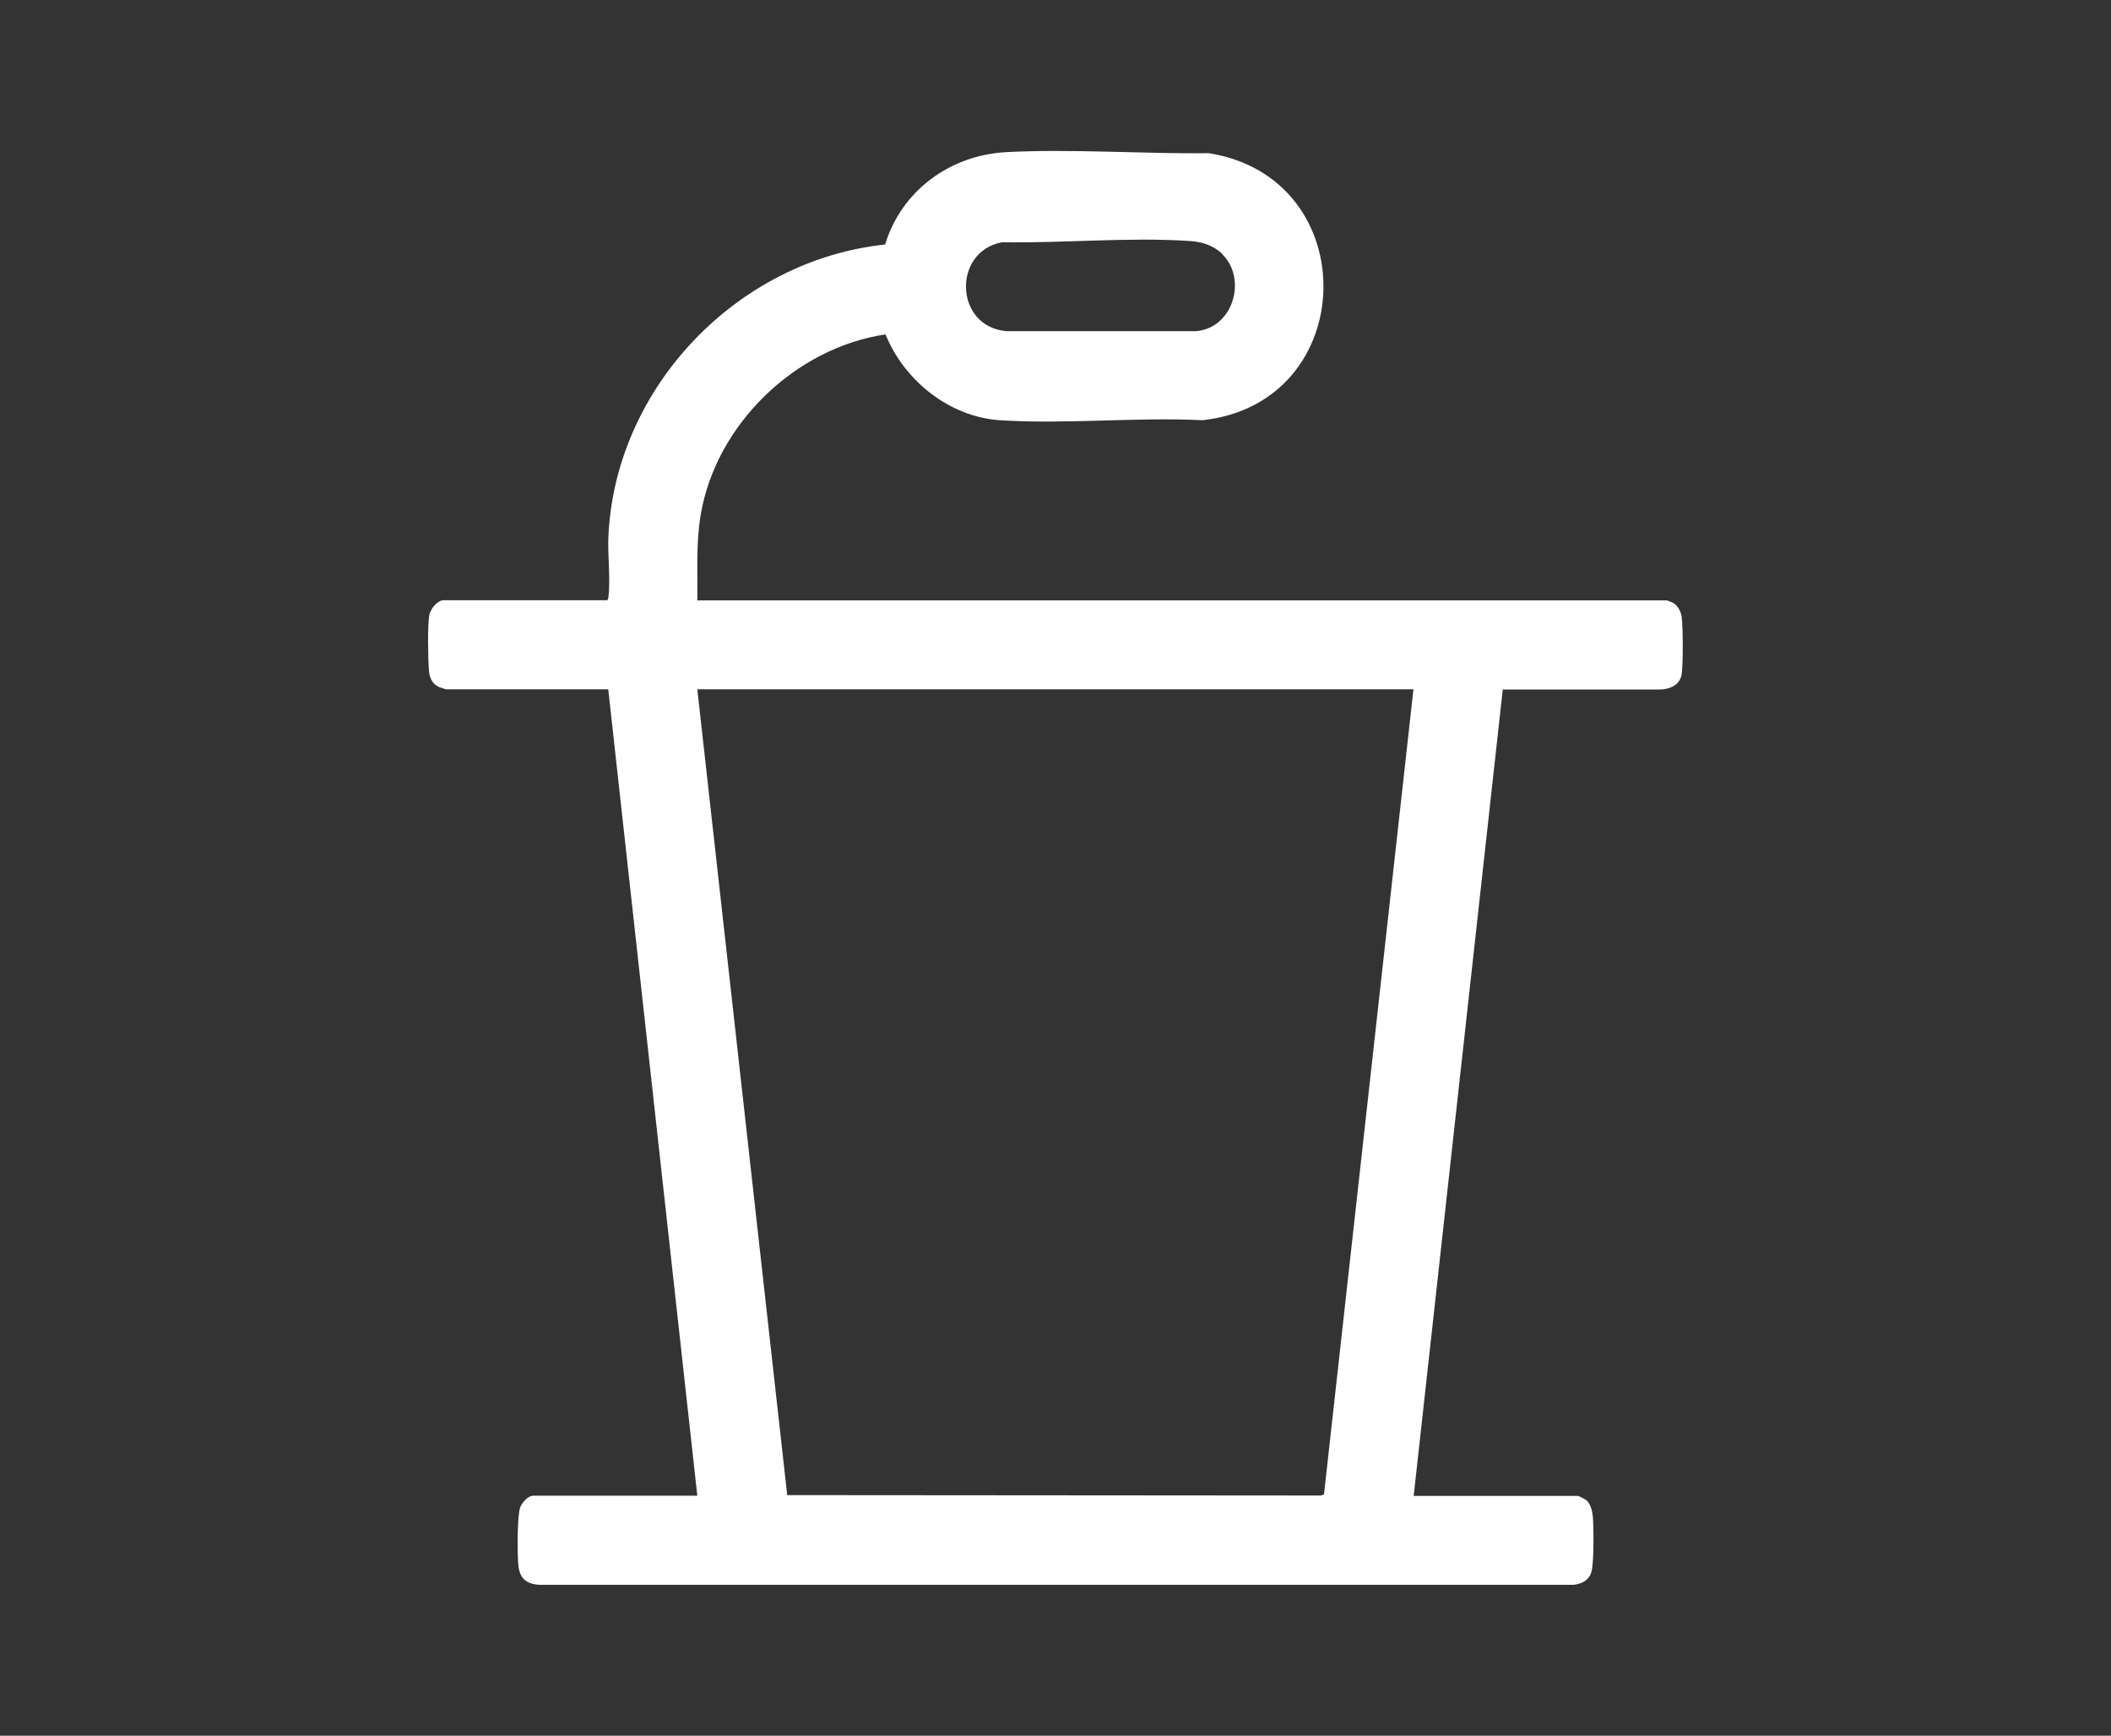
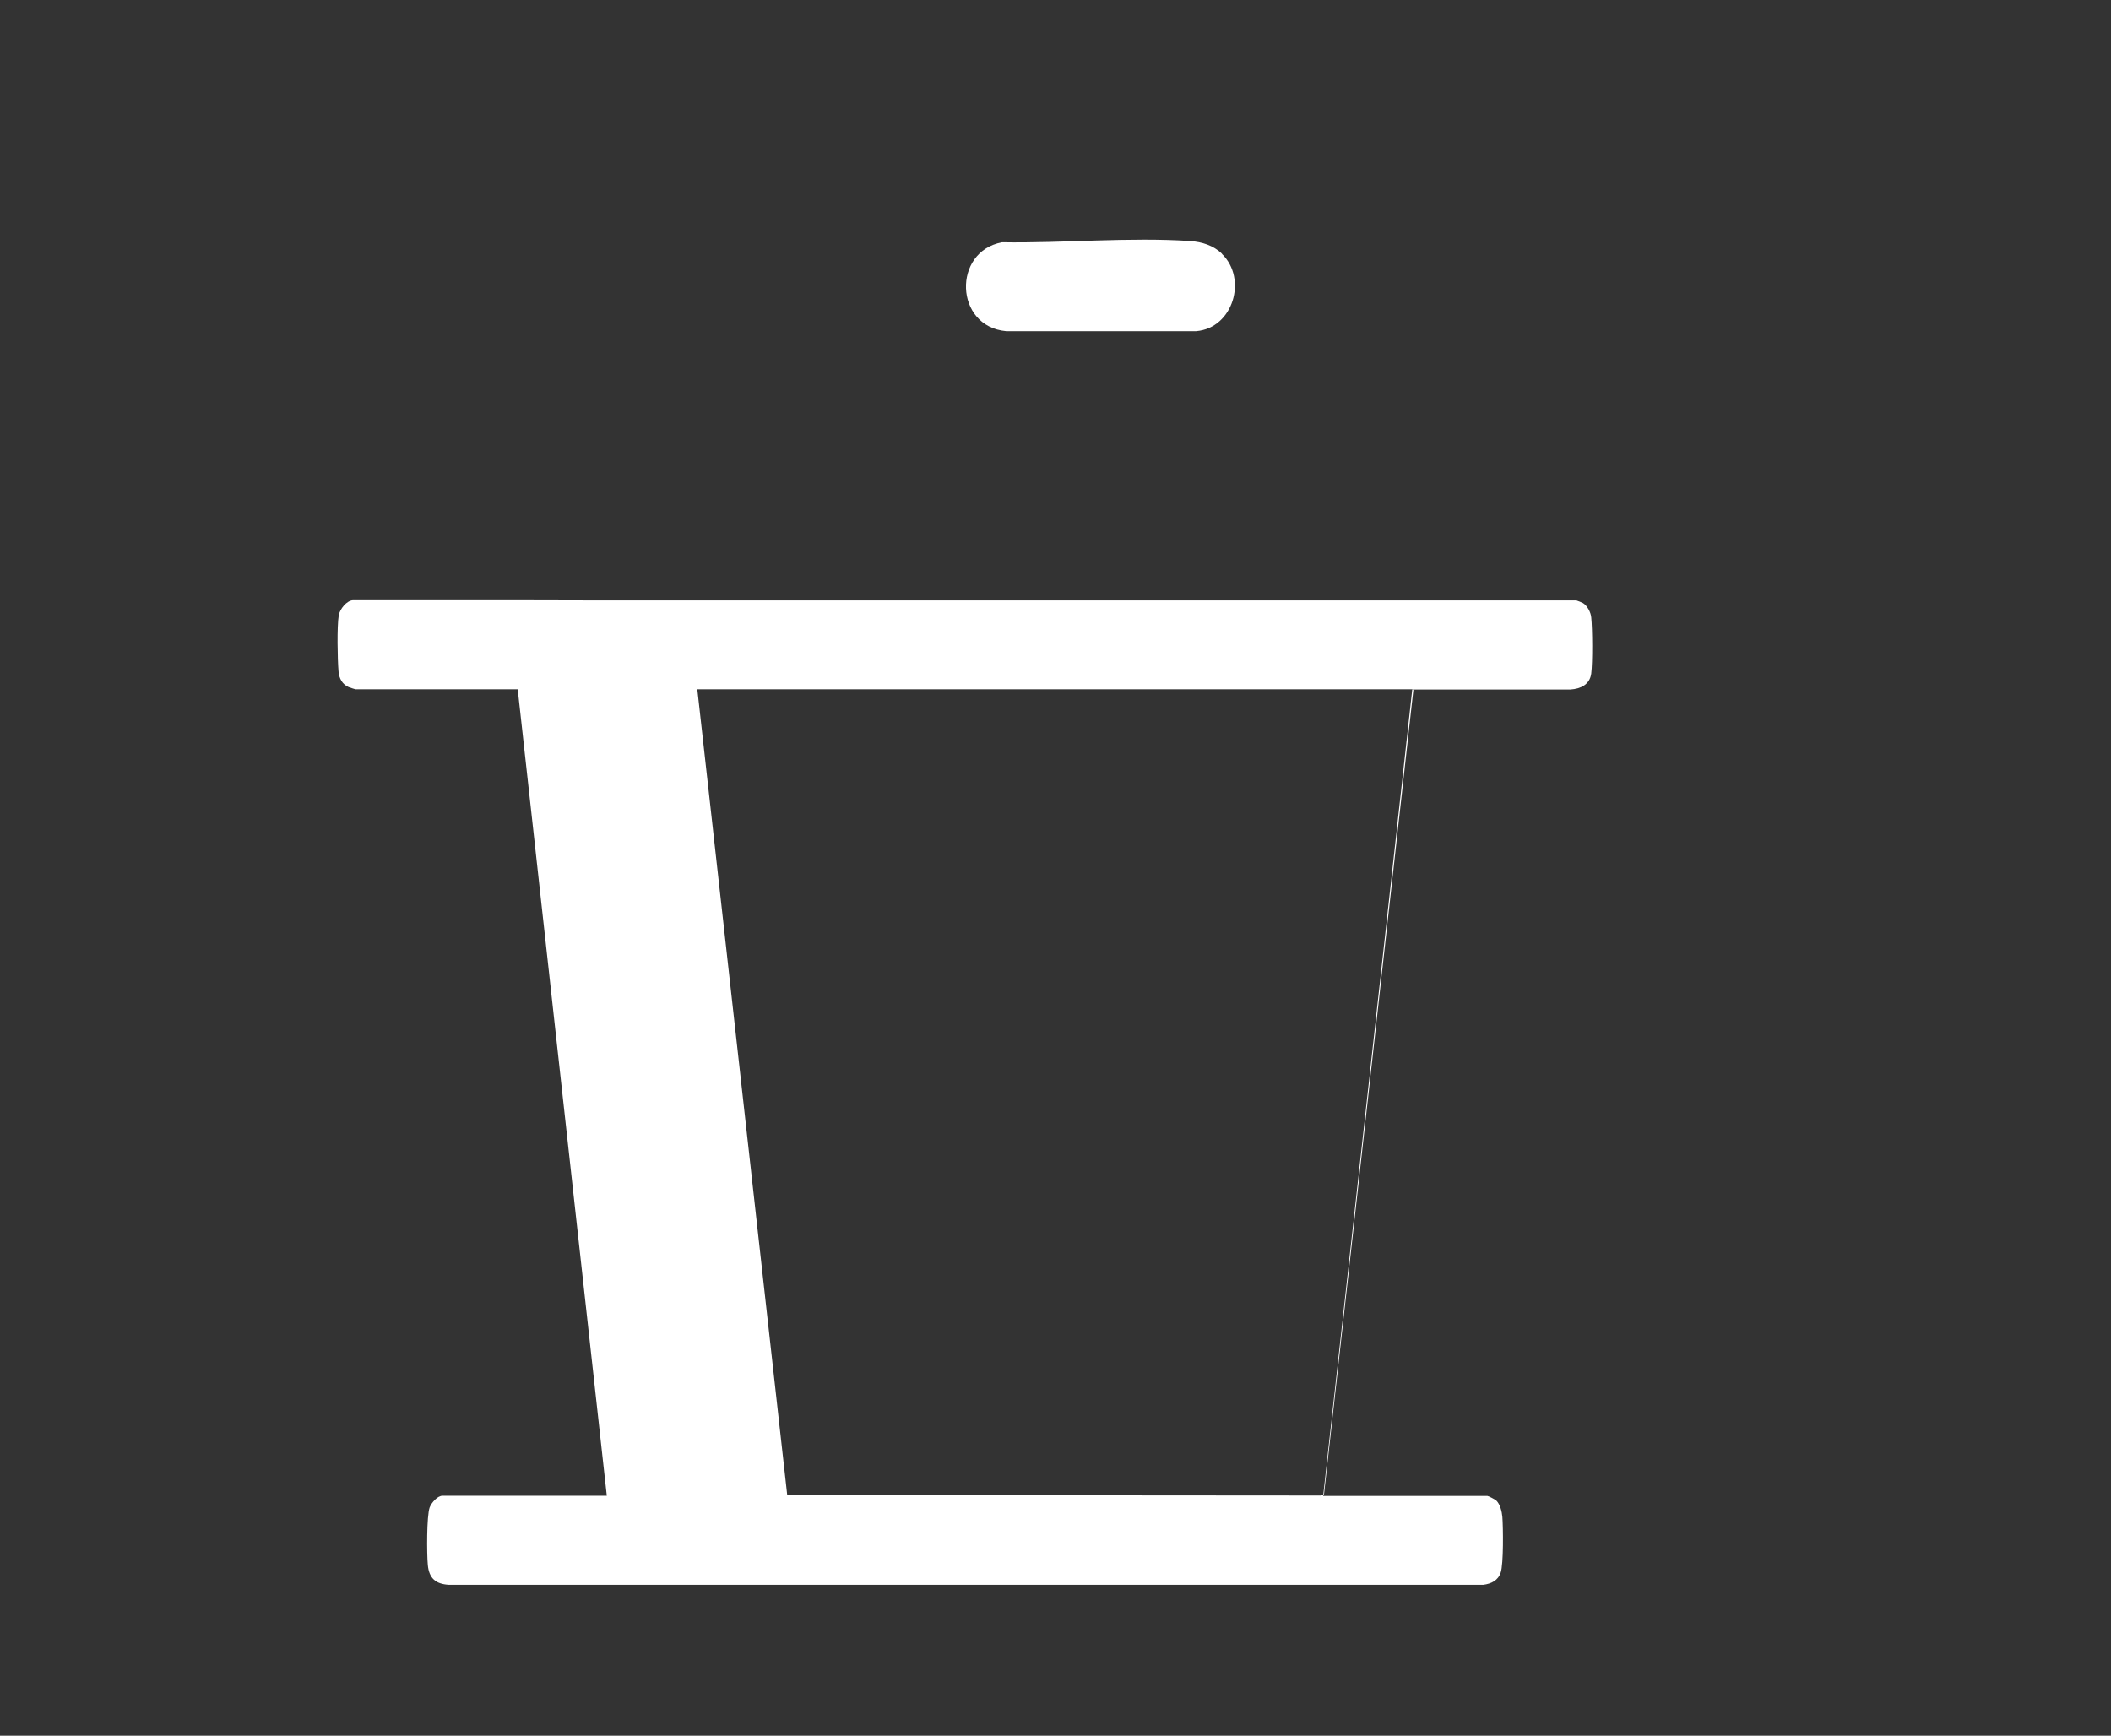
<svg xmlns="http://www.w3.org/2000/svg" id="Ebene_2" version="1.1" viewBox="0 0 1030.8 847.6">
  <rect x="0" y="0" width="1030.8" height="847.6" fill="#333333" stroke="none" />
  <defs>
    <style>
      .st0 {
        fill: #fff;
      }
    </style>
  </defs>
  <g id="Ebene_1-2">
-     <path class="st0" d="M296.3,293.2c.7-.4.7-1,.8-1.7,1.1-9-.5-20.6,0-30,3.5-72.6,63.1-134.5,135.1-142.1,8-26.3,31.7-43.6,59-45.1,32.3-1.7,66.5.9,99,.5,76.3,12,74.1,122-3,130.4-32.4-1.6-66.8,2.1-99,0-24.6-1.6-46.7-19.4-55.8-41.9-44,6.5-82.7,43.9-90.2,87.8-2.4,14-1.5,27.9-1.7,42.1h473.5c.2,0,2.9,1.1,3.2,1.3,2.1,1.3,3.8,4.5,4,7,.6,5.6.7,22,0,27.4s-5.2,7.5-10.2,7.8h-77.2s-43.5,393.8-43.5,393.8h80.2c.5,0,3.7,1.7,4.3,2.2,1.9,1.8,2.8,5.5,3,8,.4,5.2.6,23-.8,27.2-1.3,3.9-4.6,5.5-8.5,6h-505.2c-6.4-.4-9.6-3.2-10.2-9.7-.5-5.2-.6-23.9.9-28.1.9-2.3,3.8-5.7,6.3-5.7h80.2l-43.5-393.8h-79.2c-.2,0-2.9-.9-3.4-1.1-3.1-1.4-4.6-4.2-4.9-7.6-.5-5.7-.8-22.1.1-27.4.5-3,3.9-7.4,7.1-7.4h79.4,0ZM596.7,123.9c-4.2-4.1-9.8-5.8-15.5-6.2-29.6-2-62.1,1.1-91.9.6-24.3,4.5-23.3,41.1,2,43.4h92.8c18.1-1.5,25.1-25.6,12.6-37.7h0ZM690.3,336.6h-349.8l43.9,393.5,260.6.2,1.5-.5,43.7-393.3h0Z" />
+     <path class="st0" d="M296.3,293.2h473.5c.2,0,2.9,1.1,3.2,1.3,2.1,1.3,3.8,4.5,4,7,.6,5.6.7,22,0,27.4s-5.2,7.5-10.2,7.8h-77.2s-43.5,393.8-43.5,393.8h80.2c.5,0,3.7,1.7,4.3,2.2,1.9,1.8,2.8,5.5,3,8,.4,5.2.6,23-.8,27.2-1.3,3.9-4.6,5.5-8.5,6h-505.2c-6.4-.4-9.6-3.2-10.2-9.7-.5-5.2-.6-23.9.9-28.1.9-2.3,3.8-5.7,6.3-5.7h80.2l-43.5-393.8h-79.2c-.2,0-2.9-.9-3.4-1.1-3.1-1.4-4.6-4.2-4.9-7.6-.5-5.7-.8-22.1.1-27.4.5-3,3.9-7.4,7.1-7.4h79.4,0ZM596.7,123.9c-4.2-4.1-9.8-5.8-15.5-6.2-29.6-2-62.1,1.1-91.9.6-24.3,4.5-23.3,41.1,2,43.4h92.8c18.1-1.5,25.1-25.6,12.6-37.7h0ZM690.3,336.6h-349.8l43.9,393.5,260.6.2,1.5-.5,43.7-393.3h0Z" />
  </g>
</svg>